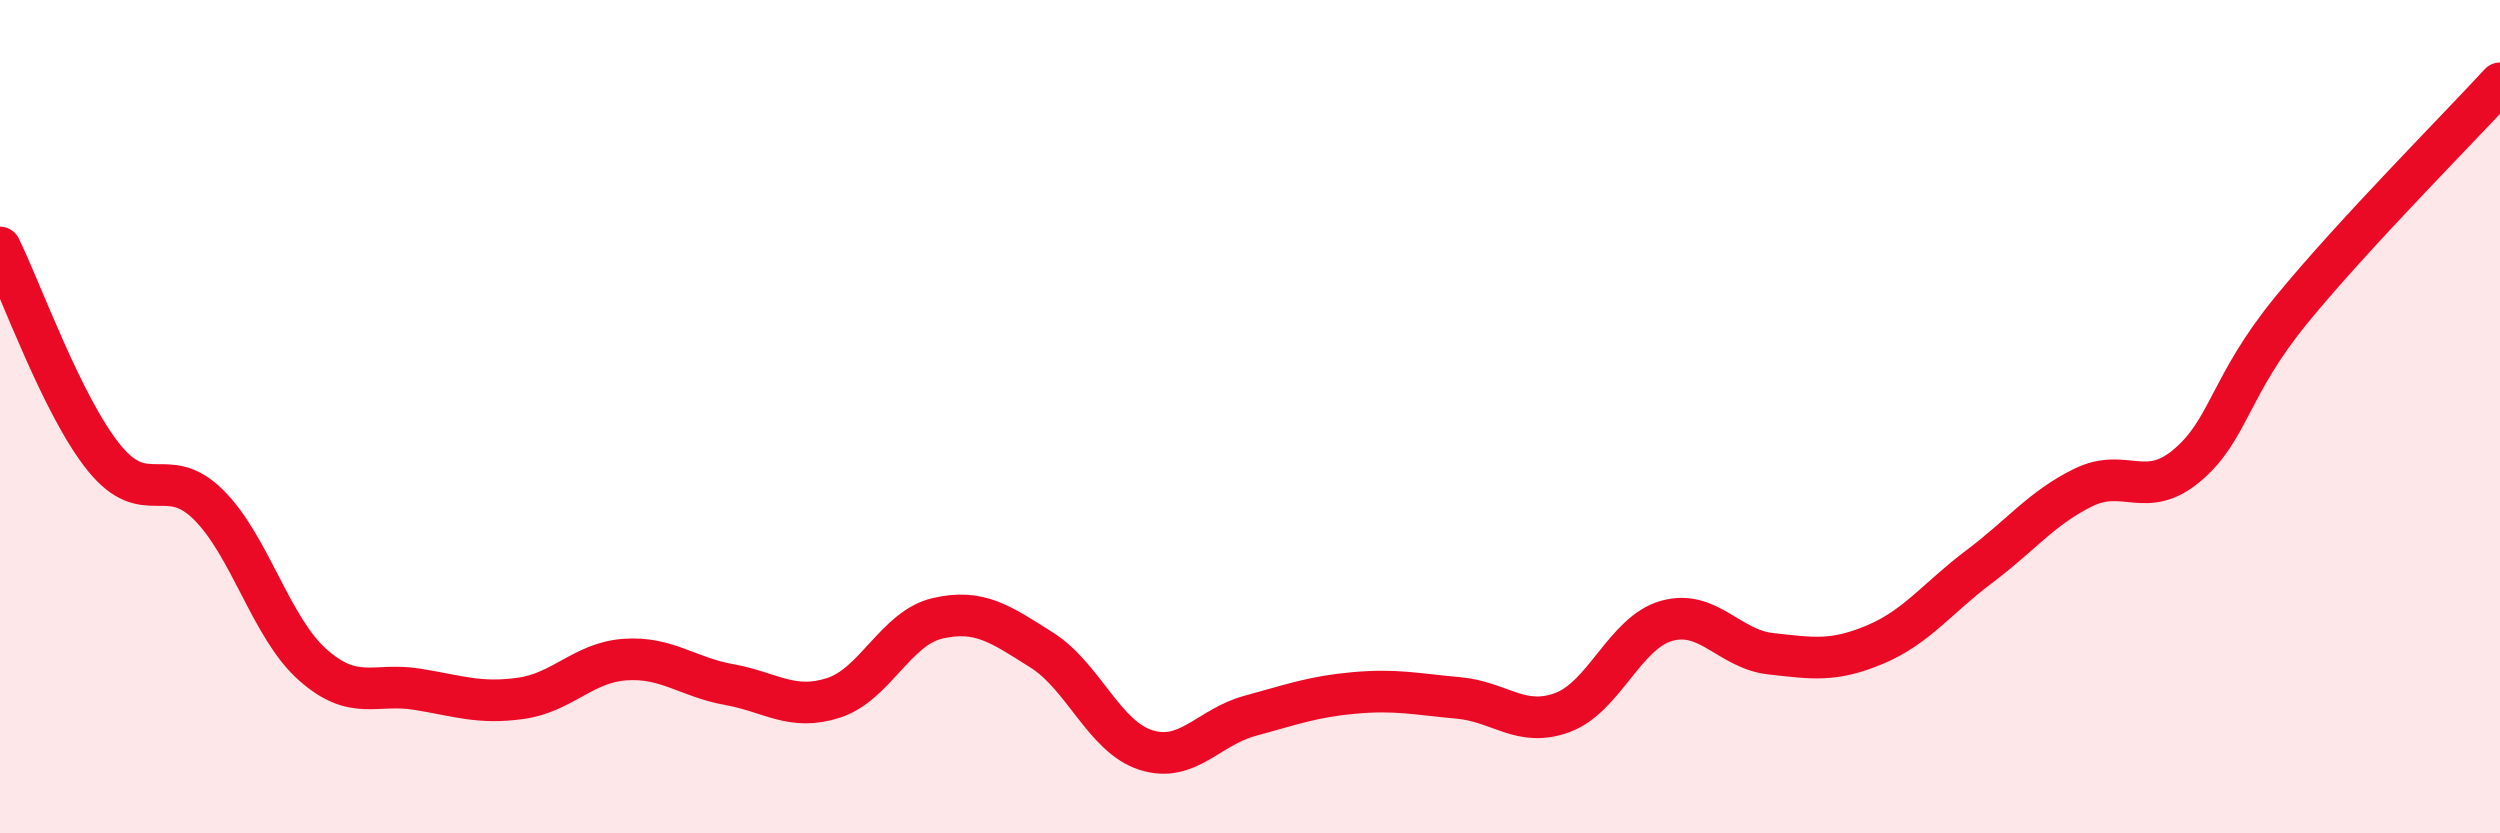
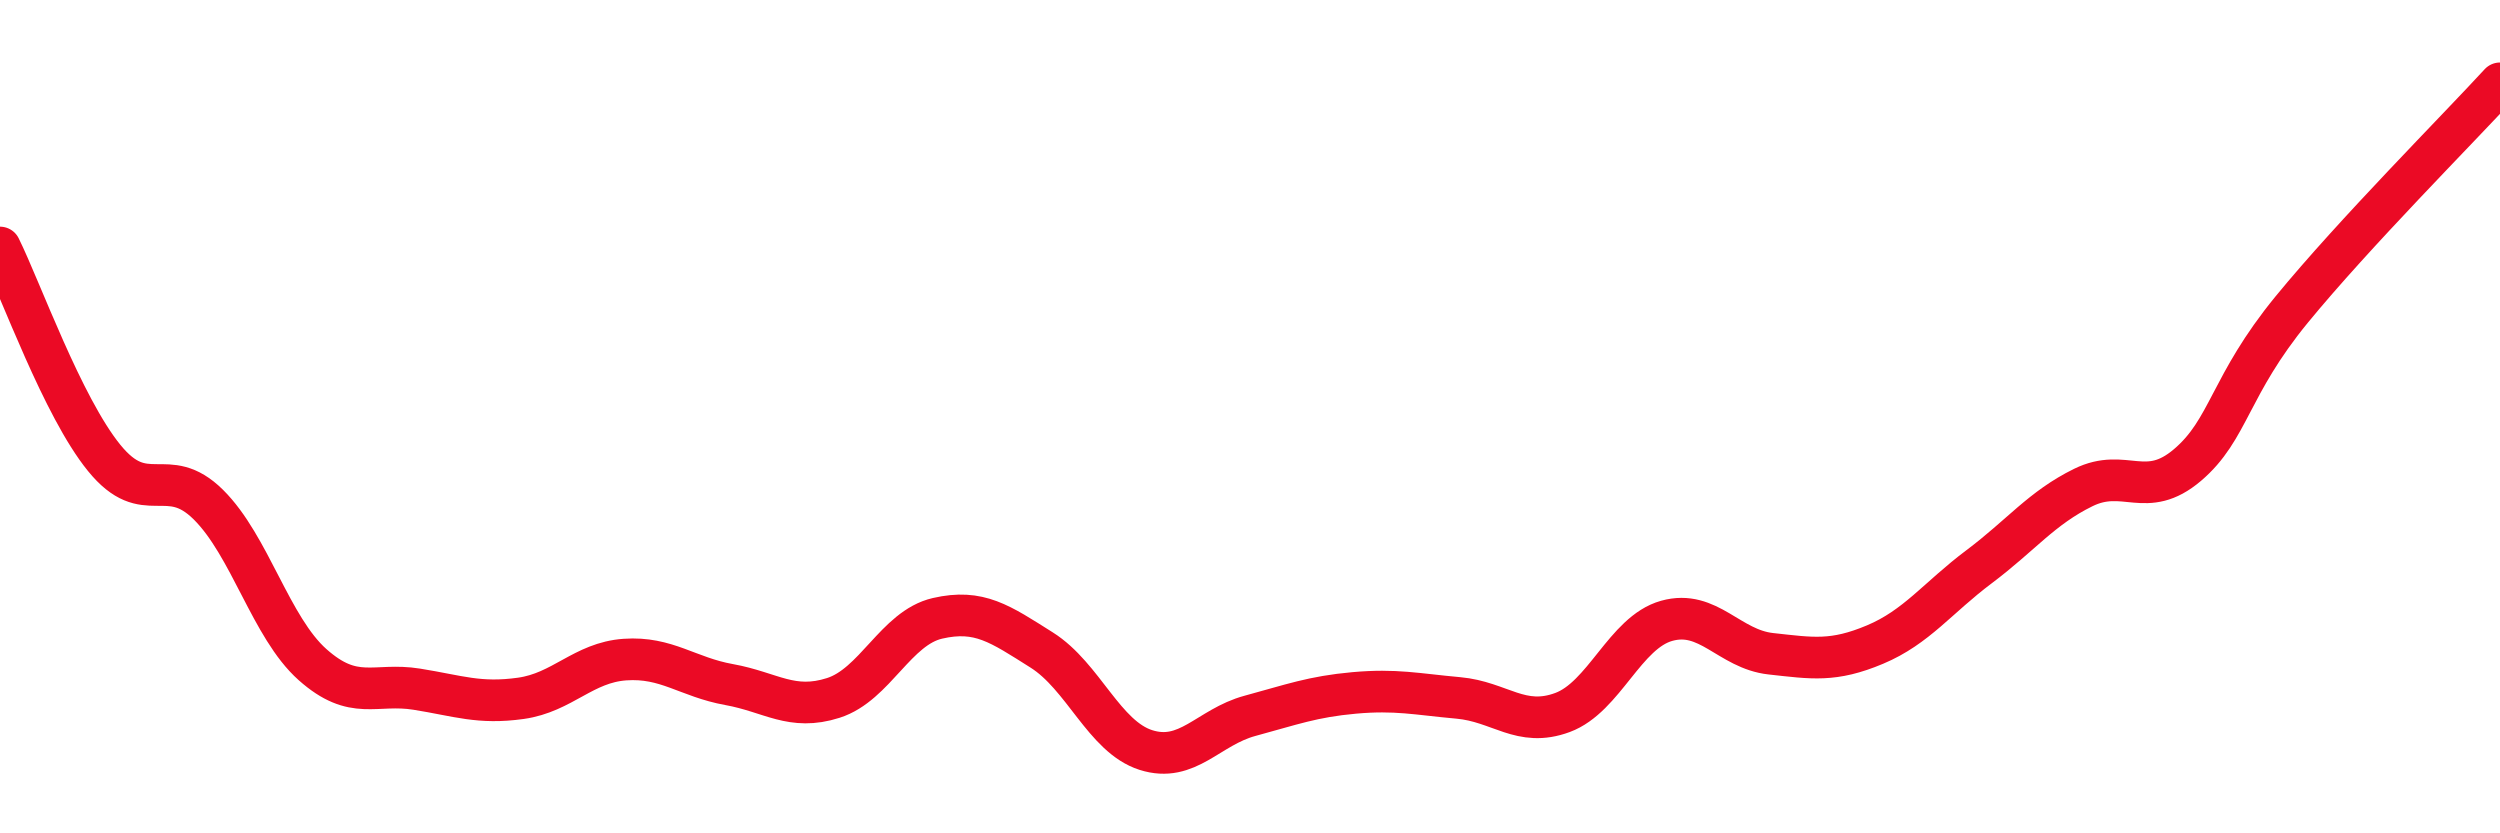
<svg xmlns="http://www.w3.org/2000/svg" width="60" height="20" viewBox="0 0 60 20">
-   <path d="M 0,5.94 C 0.5,6.95 1.5,9.76 2.5,10.99 C 3.5,12.22 4,11.12 5,12.11 C 6,13.1 6.5,15.06 7.5,15.95 C 8.5,16.84 9,16.38 10,16.54 C 11,16.7 11.5,16.9 12.5,16.76 C 13.5,16.62 14,15.9 15,15.83 C 16,15.76 16.5,16.25 17.5,16.43 C 18.5,16.61 19,17.07 20,16.75 C 21,16.43 21.5,15.07 22.5,14.84 C 23.5,14.61 24,14.97 25,15.6 C 26,16.23 26.5,17.68 27.5,18 C 28.5,18.32 29,17.45 30,17.18 C 31,16.91 31.5,16.72 32.5,16.63 C 33.5,16.54 34,16.66 35,16.75 C 36,16.84 36.5,17.47 37.5,17.1 C 38.5,16.73 39,15.18 40,14.9 C 41,14.62 41.5,15.58 42.5,15.69 C 43.5,15.8 44,15.89 45,15.47 C 46,15.05 46.5,14.35 47.5,13.6 C 48.5,12.85 49,12.19 50,11.7 C 51,11.21 51.5,12.01 52.5,11.16 C 53.5,10.31 53.5,9.26 55,7.43 C 56.5,5.6 59,3.09 60,2L60 20L0 20Z" fill="#EB0A25" opacity="0.1" stroke-linecap="round" stroke-linejoin="round" />
  <path d="M 0,5.94 C 0.5,6.95 1.5,9.76 2.5,10.99 C 3.5,12.22 4,11.12 5,12.11 C 6,13.1 6.5,15.06 7.5,15.95 C 8.5,16.84 9,16.38 10,16.54 C 11,16.7 11.5,16.9 12.5,16.76 C 13.5,16.62 14,15.9 15,15.83 C 16,15.76 16.5,16.25 17.5,16.43 C 18.5,16.61 19,17.07 20,16.75 C 21,16.43 21.5,15.07 22.5,14.84 C 23.5,14.61 24,14.97 25,15.6 C 26,16.23 26.5,17.68 27.5,18 C 28.5,18.32 29,17.45 30,17.18 C 31,16.91 31.5,16.72 32.5,16.63 C 33.5,16.54 34,16.66 35,16.75 C 36,16.84 36.5,17.47 37.5,17.1 C 38.5,16.73 39,15.18 40,14.9 C 41,14.62 41.5,15.58 42.5,15.69 C 43.5,15.8 44,15.89 45,15.47 C 46,15.05 46.5,14.35 47.5,13.6 C 48.5,12.85 49,12.19 50,11.7 C 51,11.21 51.5,12.01 52.5,11.16 C 53.5,10.31 53.5,9.26 55,7.43 C 56.5,5.6 59,3.09 60,2" stroke="#EB0A25" stroke-width="1" fill="none" stroke-linecap="round" stroke-linejoin="round" />
</svg>